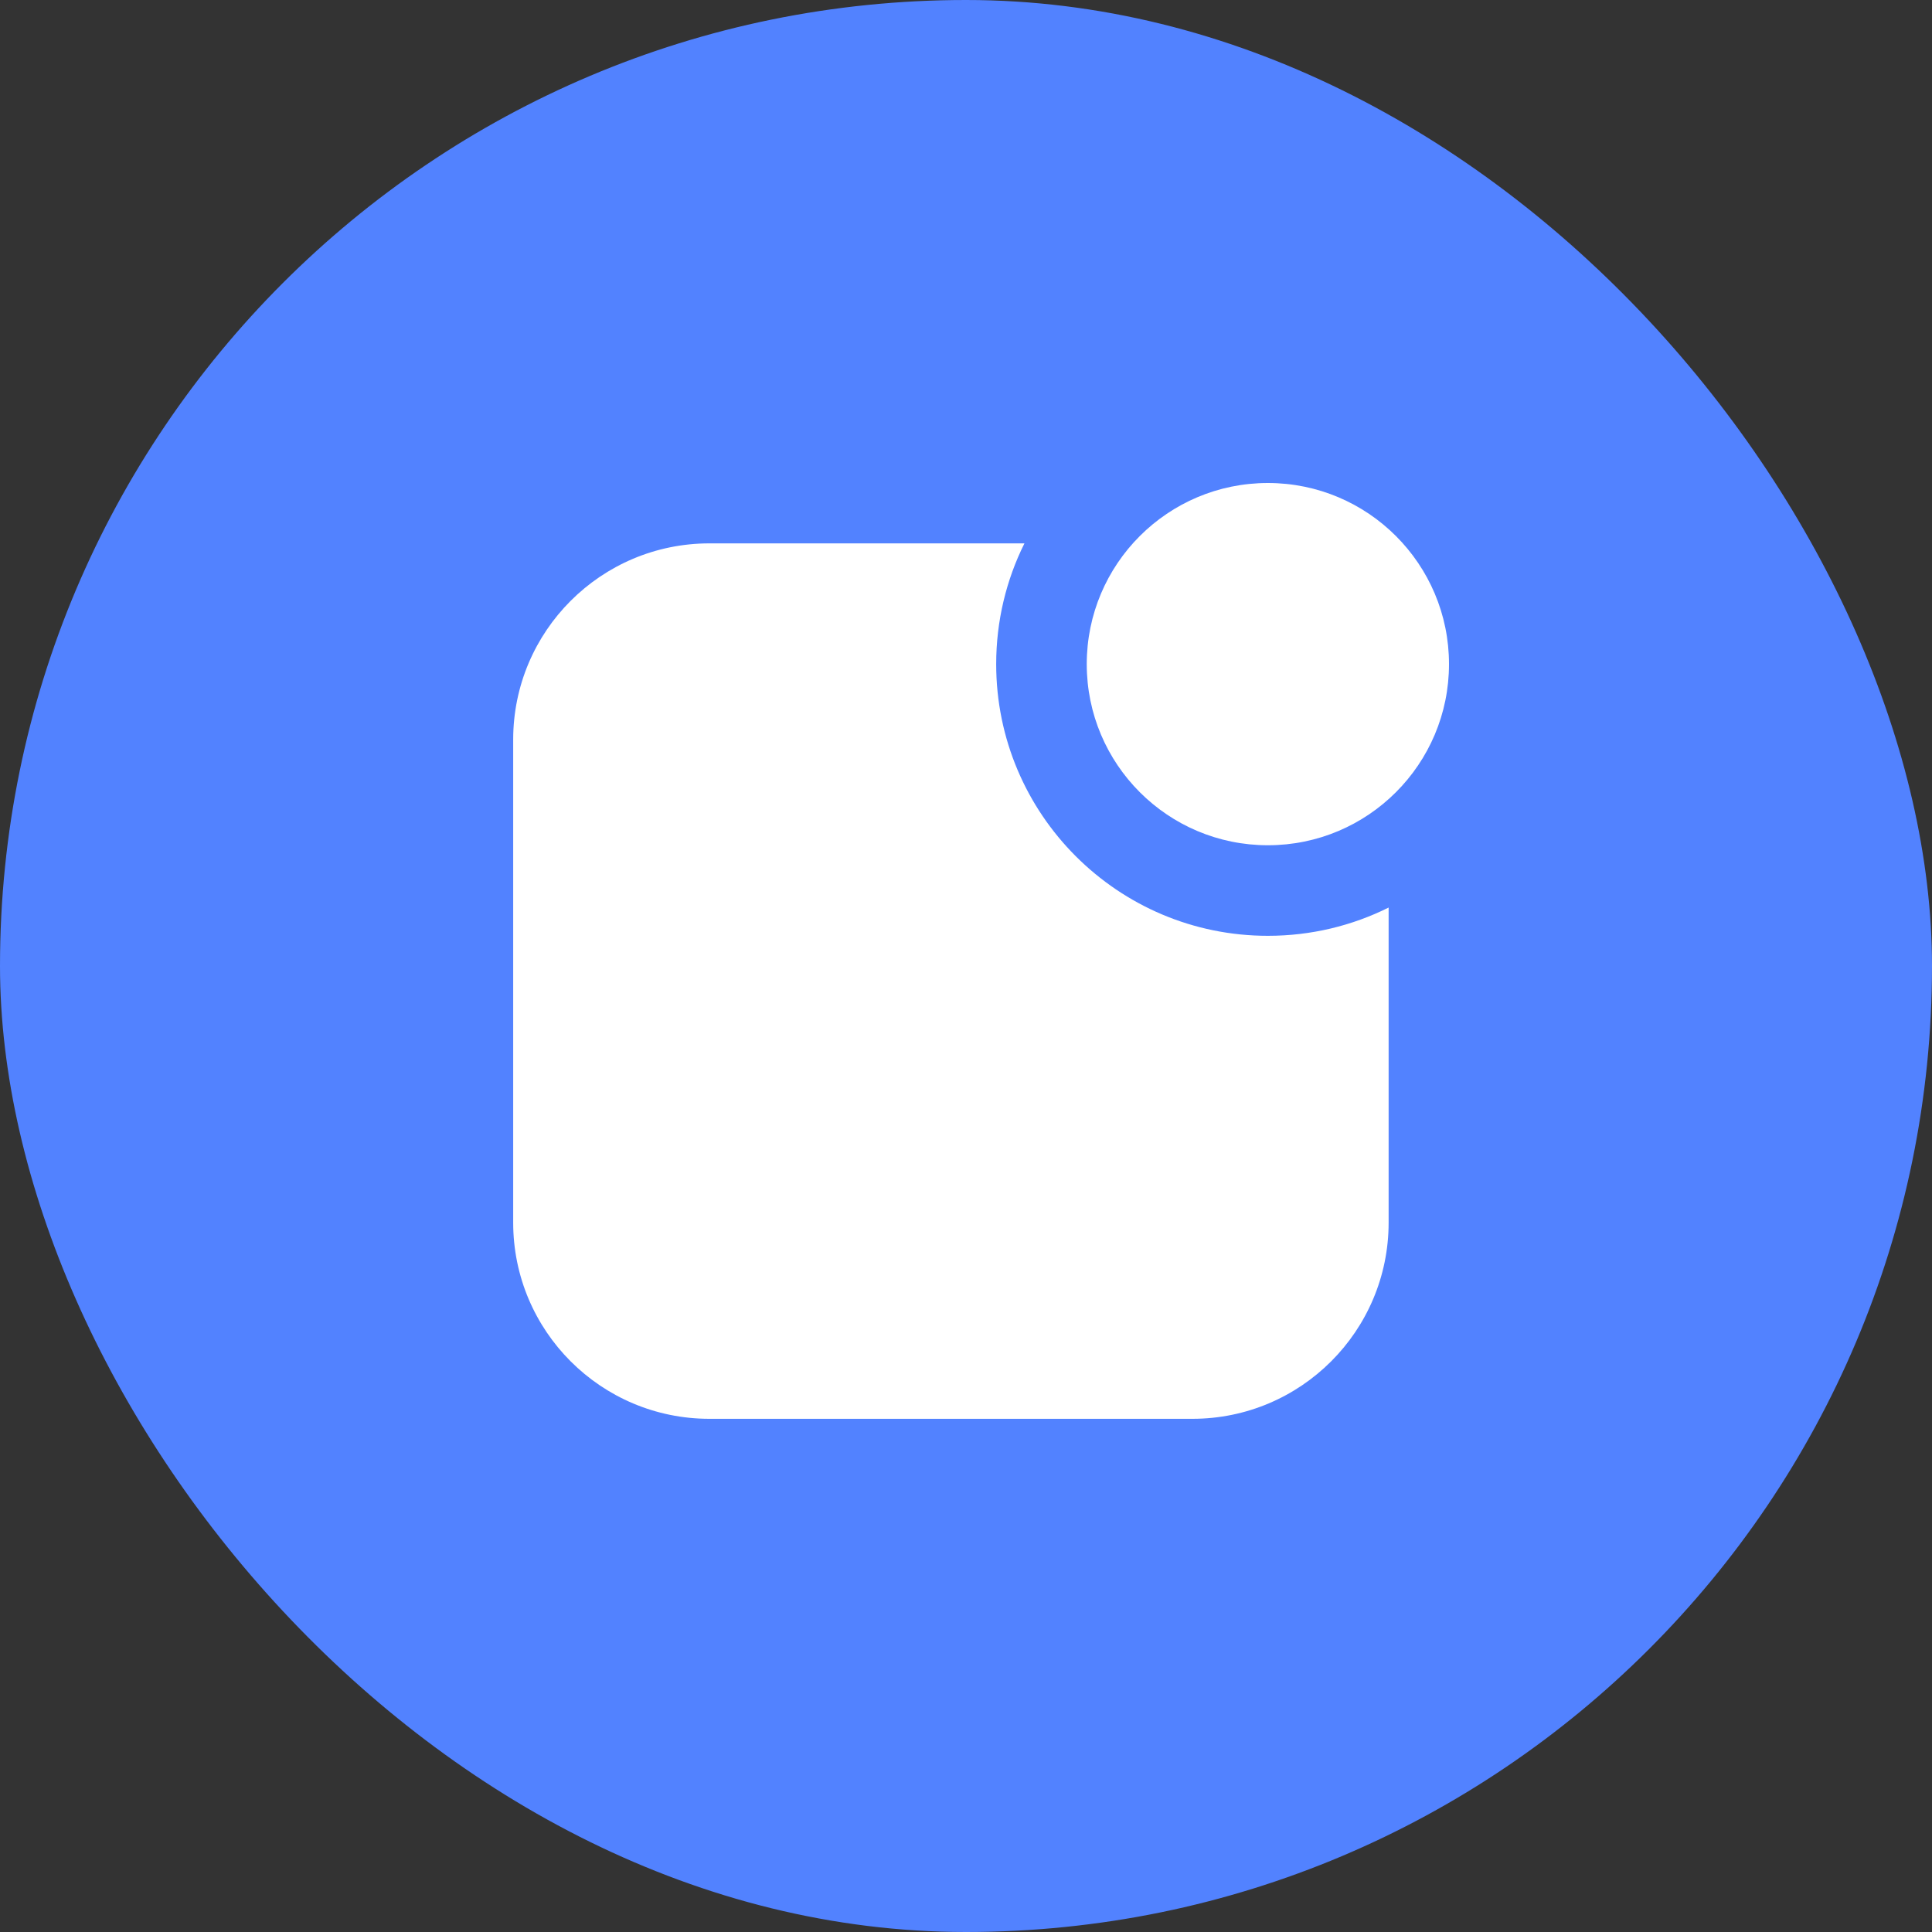
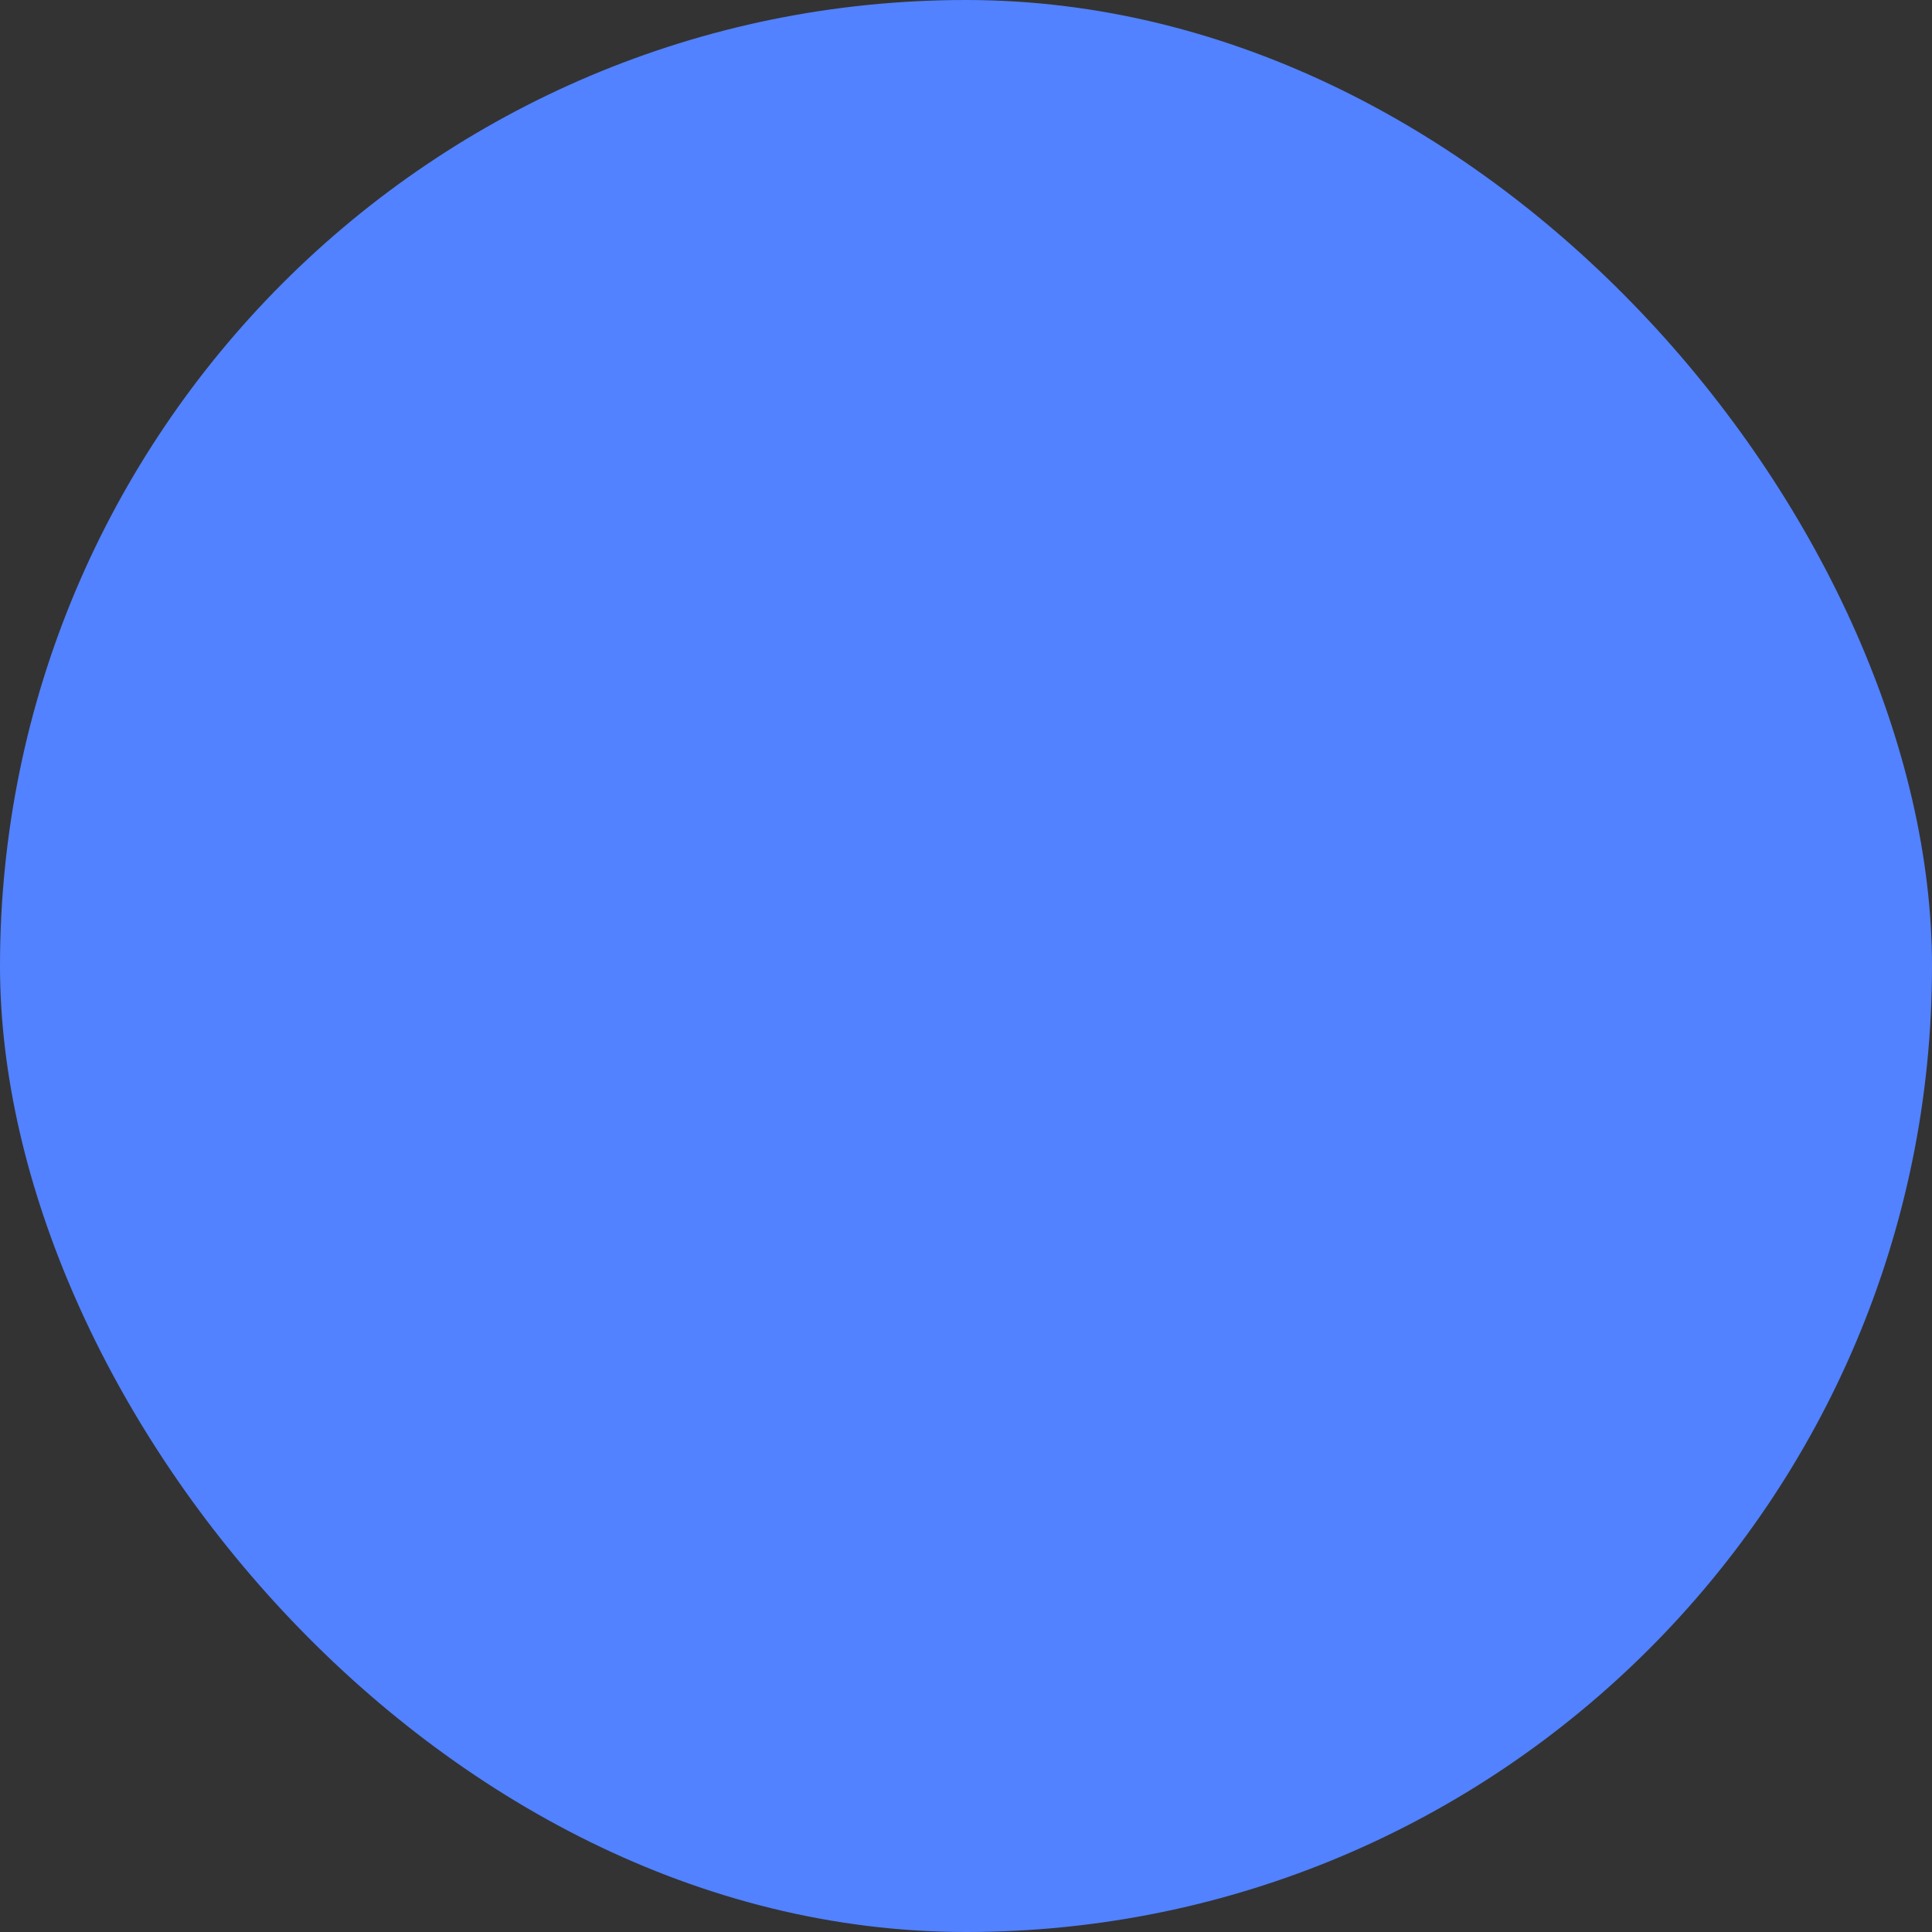
<svg xmlns="http://www.w3.org/2000/svg" width="32" height="32" viewBox="0 0 32 32" fill="none">
  <rect x="0" y="0" width="32" height="32" fill="#333333" stroke="none" />
  <rect width="32" height="32" rx="16" fill="#5282FF" />
-   <path fill-rule="evenodd" clip-rule="evenodd" d="M21 14C22.657 14 24 12.657 24 11C24 9.343 22.657 8 21 8C19.343 8 18 9.343 18 11C18 12.657 19.343 14 21 14ZM21 15.5C21.718 15.5 22.398 15.332 23 15.032V20.25C23 22.045 21.545 23.5 19.75 23.5H11.75C9.955 23.5 8.5 22.045 8.5 20.25V12.25C8.5 10.455 9.955 9 11.75 9H16.968C16.668 9.602 16.5 10.282 16.5 11C16.5 13.485 18.515 15.5 21 15.5Z" fill="white" />
</svg>